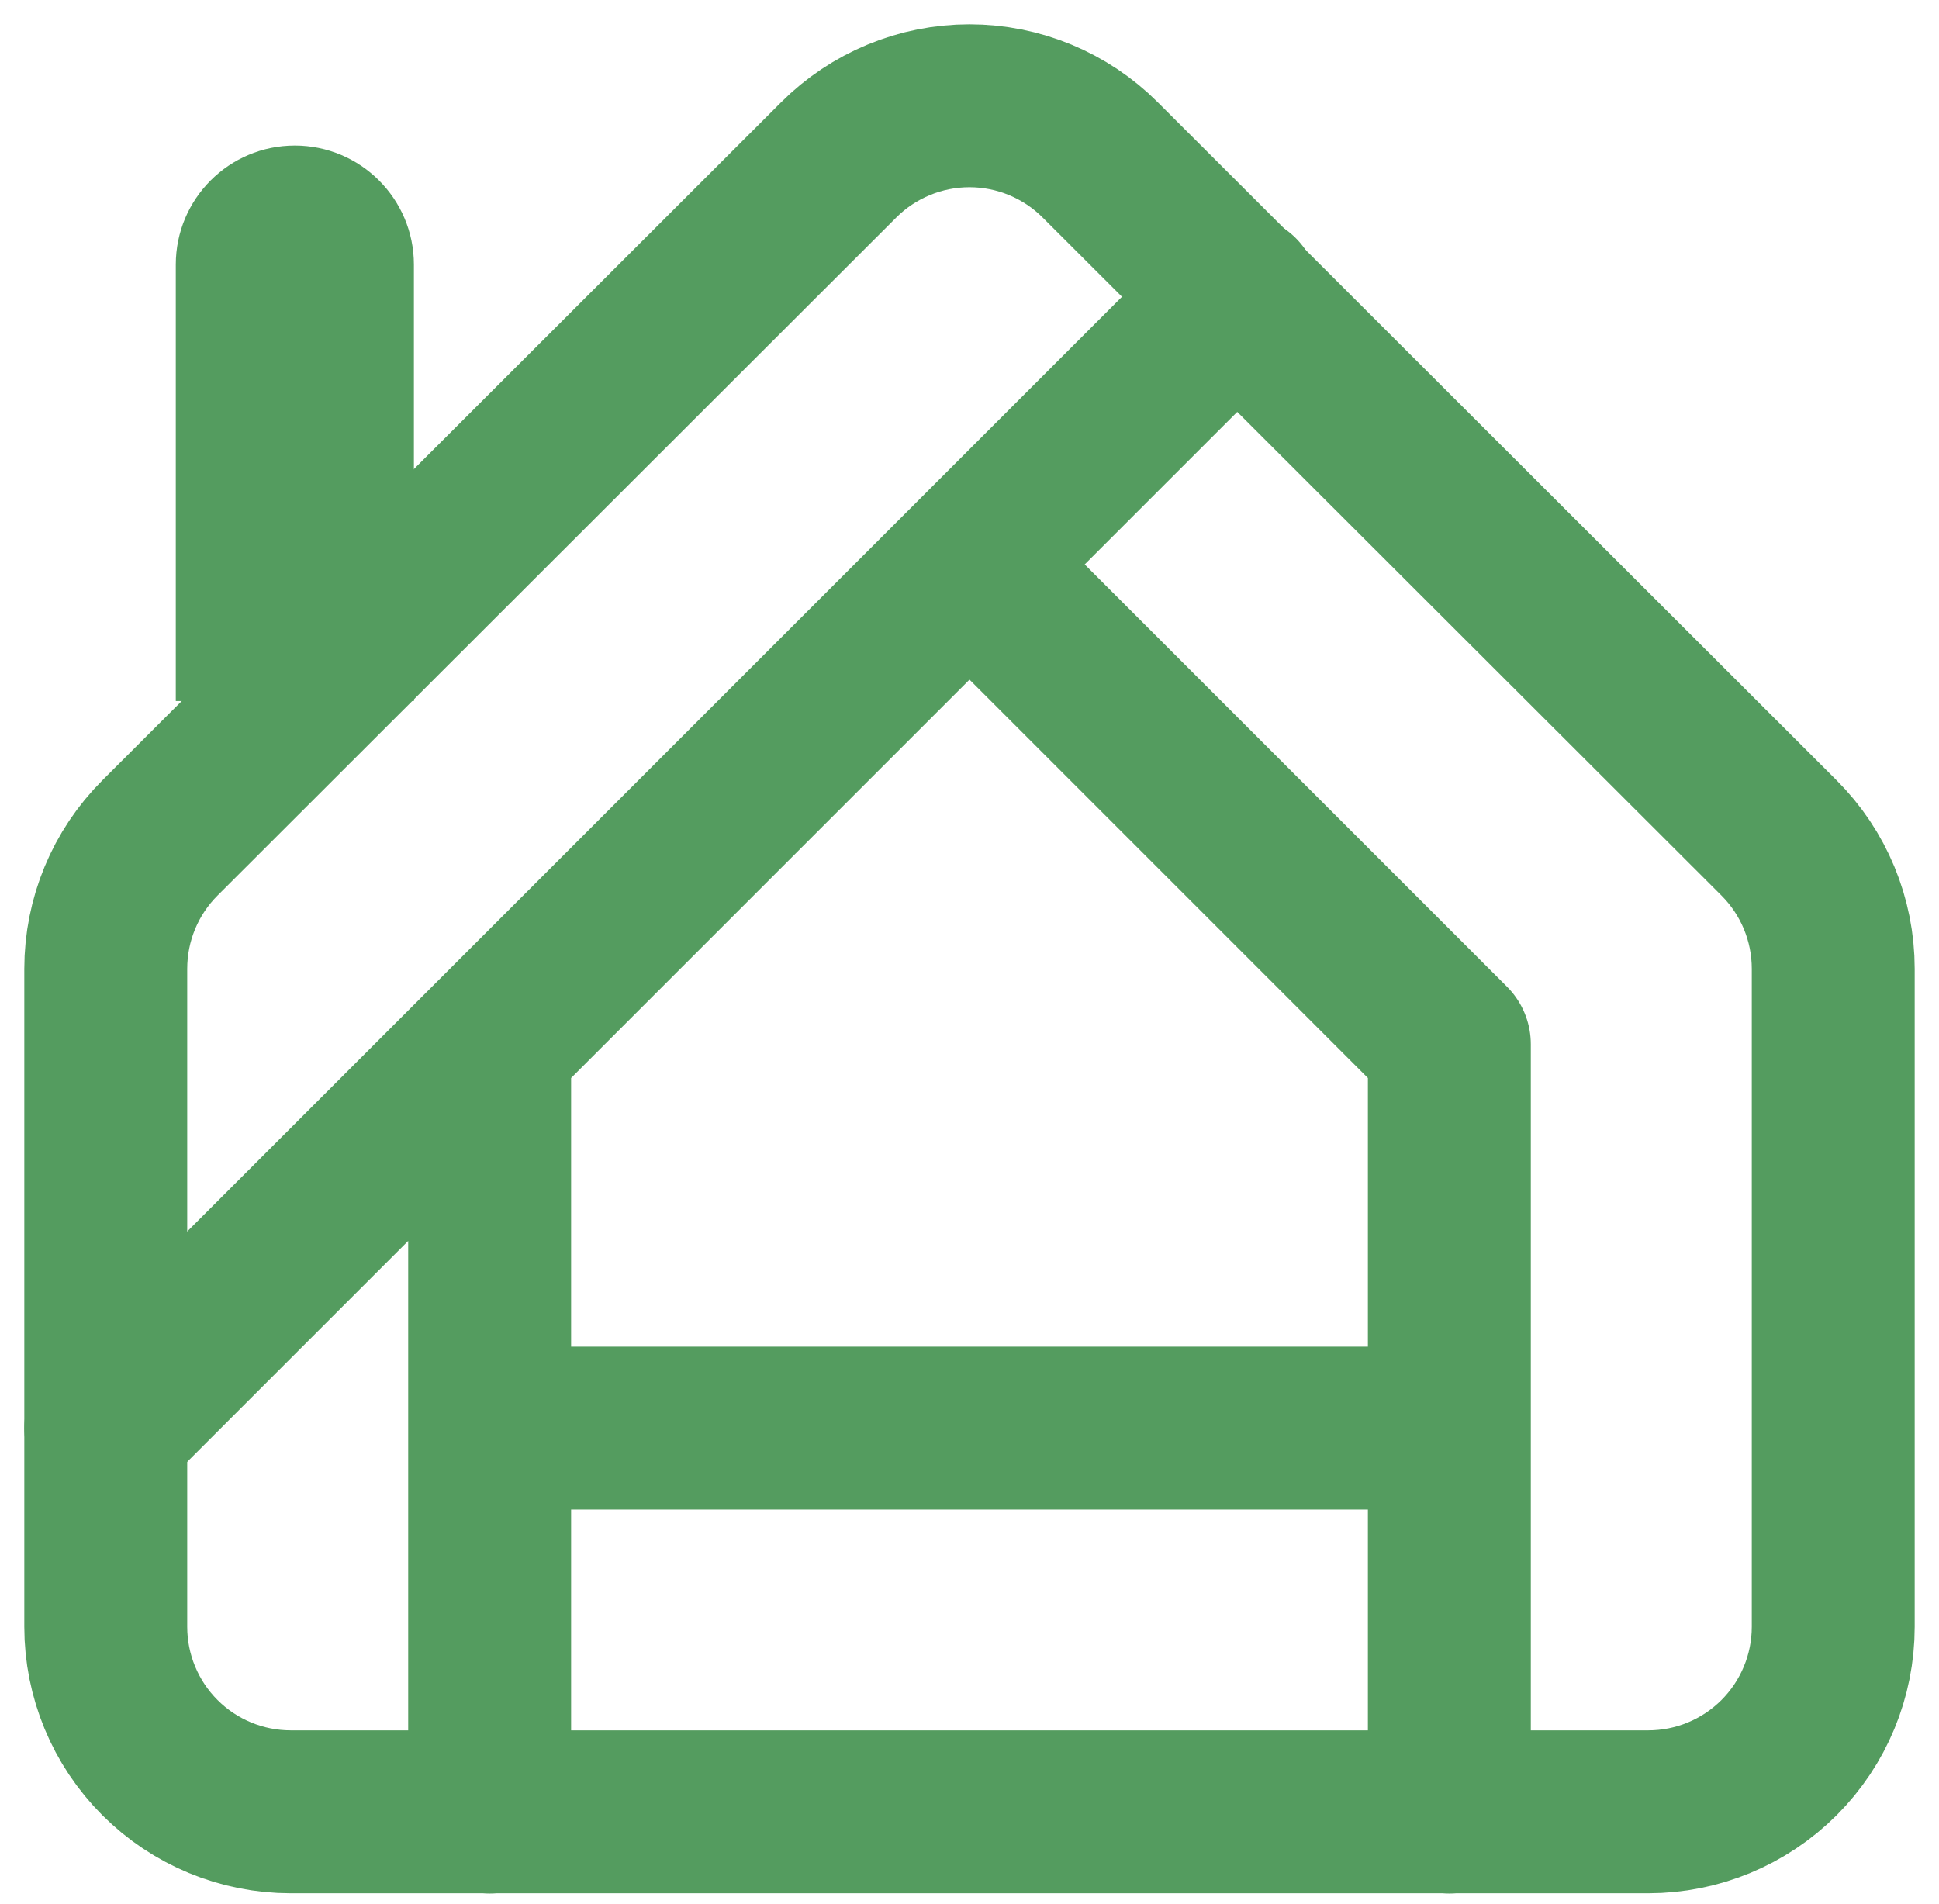
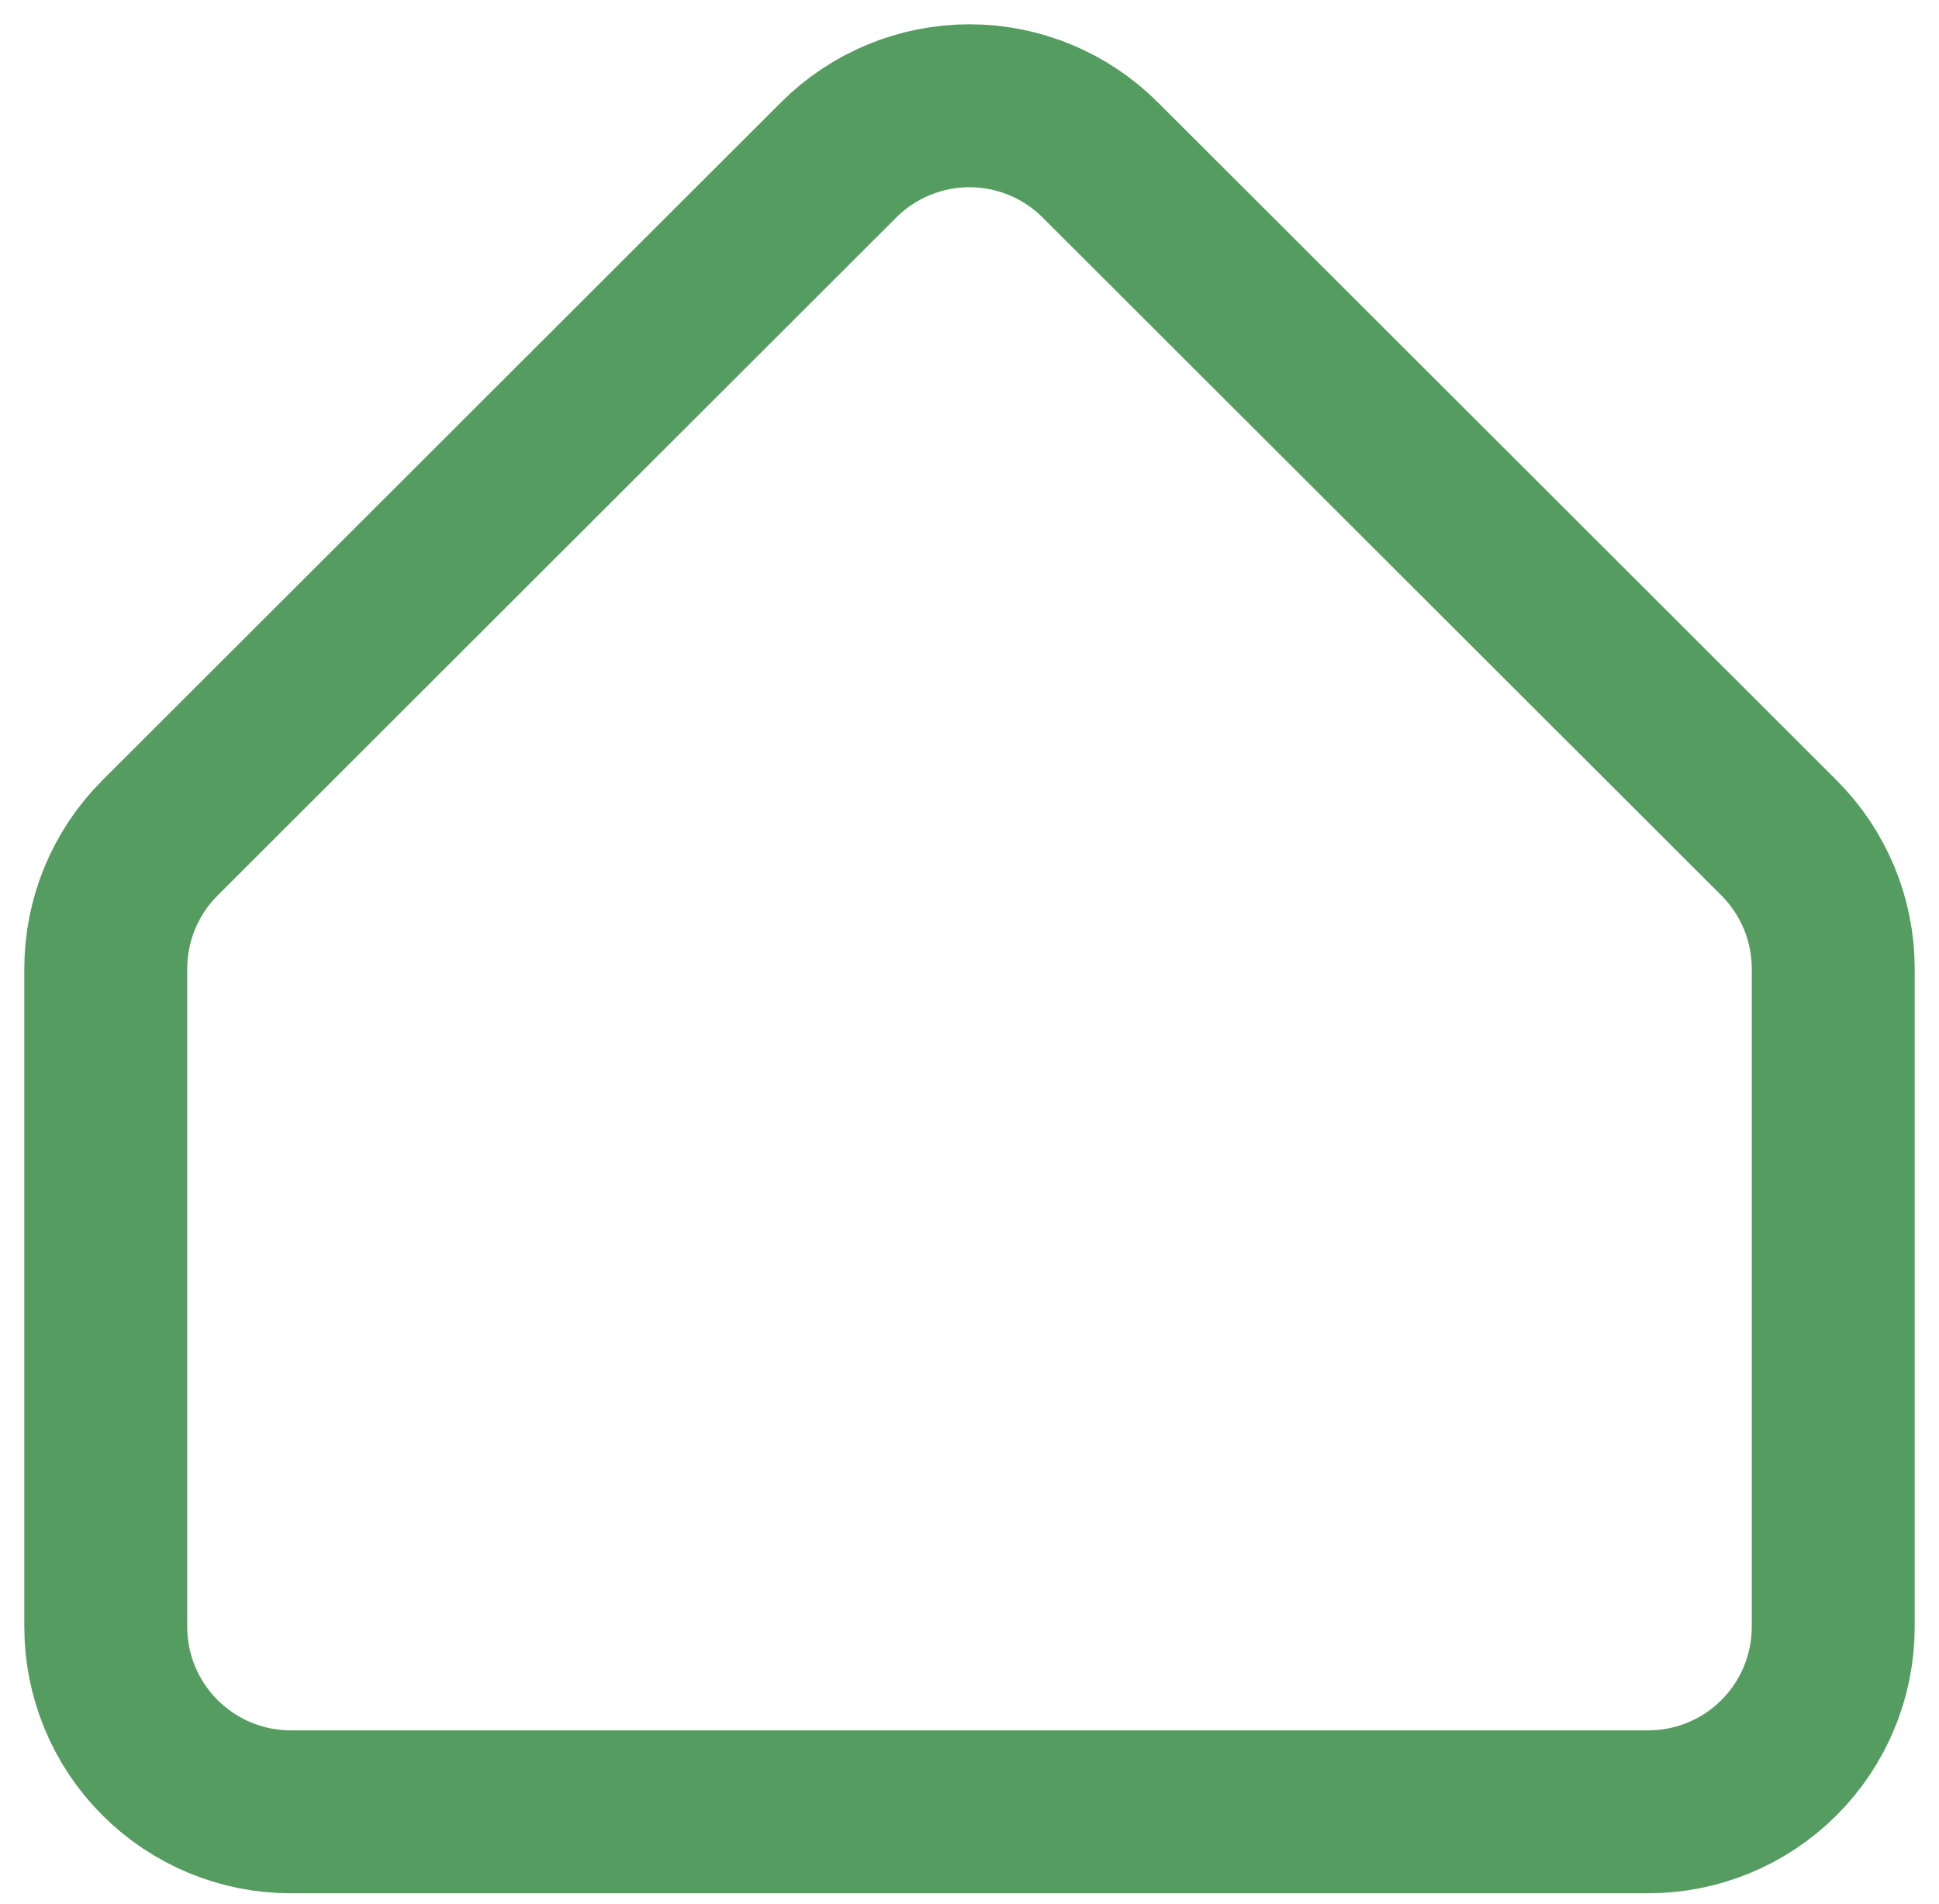
<svg xmlns="http://www.w3.org/2000/svg" width="55" height="54" viewBox="0 0 55 54" fill="none">
  <path d="M46.752 51.395H8.248C6.856 51.395 5.522 50.842 4.537 49.858C3.553 48.874 3 47.539 3 46.147V27.481C3 26.087 3.553 24.75 4.541 23.765L23.787 4.538C24.274 4.05 24.853 3.664 25.49 3.4C26.127 3.136 26.809 3 27.499 3C28.188 3 28.871 3.136 29.508 3.4C30.144 3.664 30.723 4.05 31.21 4.538L50.459 23.765C51.447 24.75 52 26.087 52 27.481V46.147C52 47.539 51.447 48.874 50.463 49.858C49.478 50.842 48.144 51.395 46.752 51.395Z" stroke="#549C5F" stroke-width="4.621" stroke-linecap="round" stroke-linejoin="round" />
-   <path d="M13.889 29.622V40.511M13.889 40.511H41.111M13.889 40.511V51.4M41.111 40.511V29.622L27.5 16.011M41.111 40.511V51.4M35.122 8.389L3 40.511" stroke="#549C5F" stroke-width="4.621" stroke-linecap="round" stroke-linejoin="round" />
-   <path d="M8.363 4.606C9.964 4.607 11.263 5.905 11.263 7.506V19.409H5.464V7.506C5.464 5.905 6.762 4.606 8.363 4.606Z" fill="#549C5F" stroke="#549C5F" stroke-width="0.955" />
</svg>